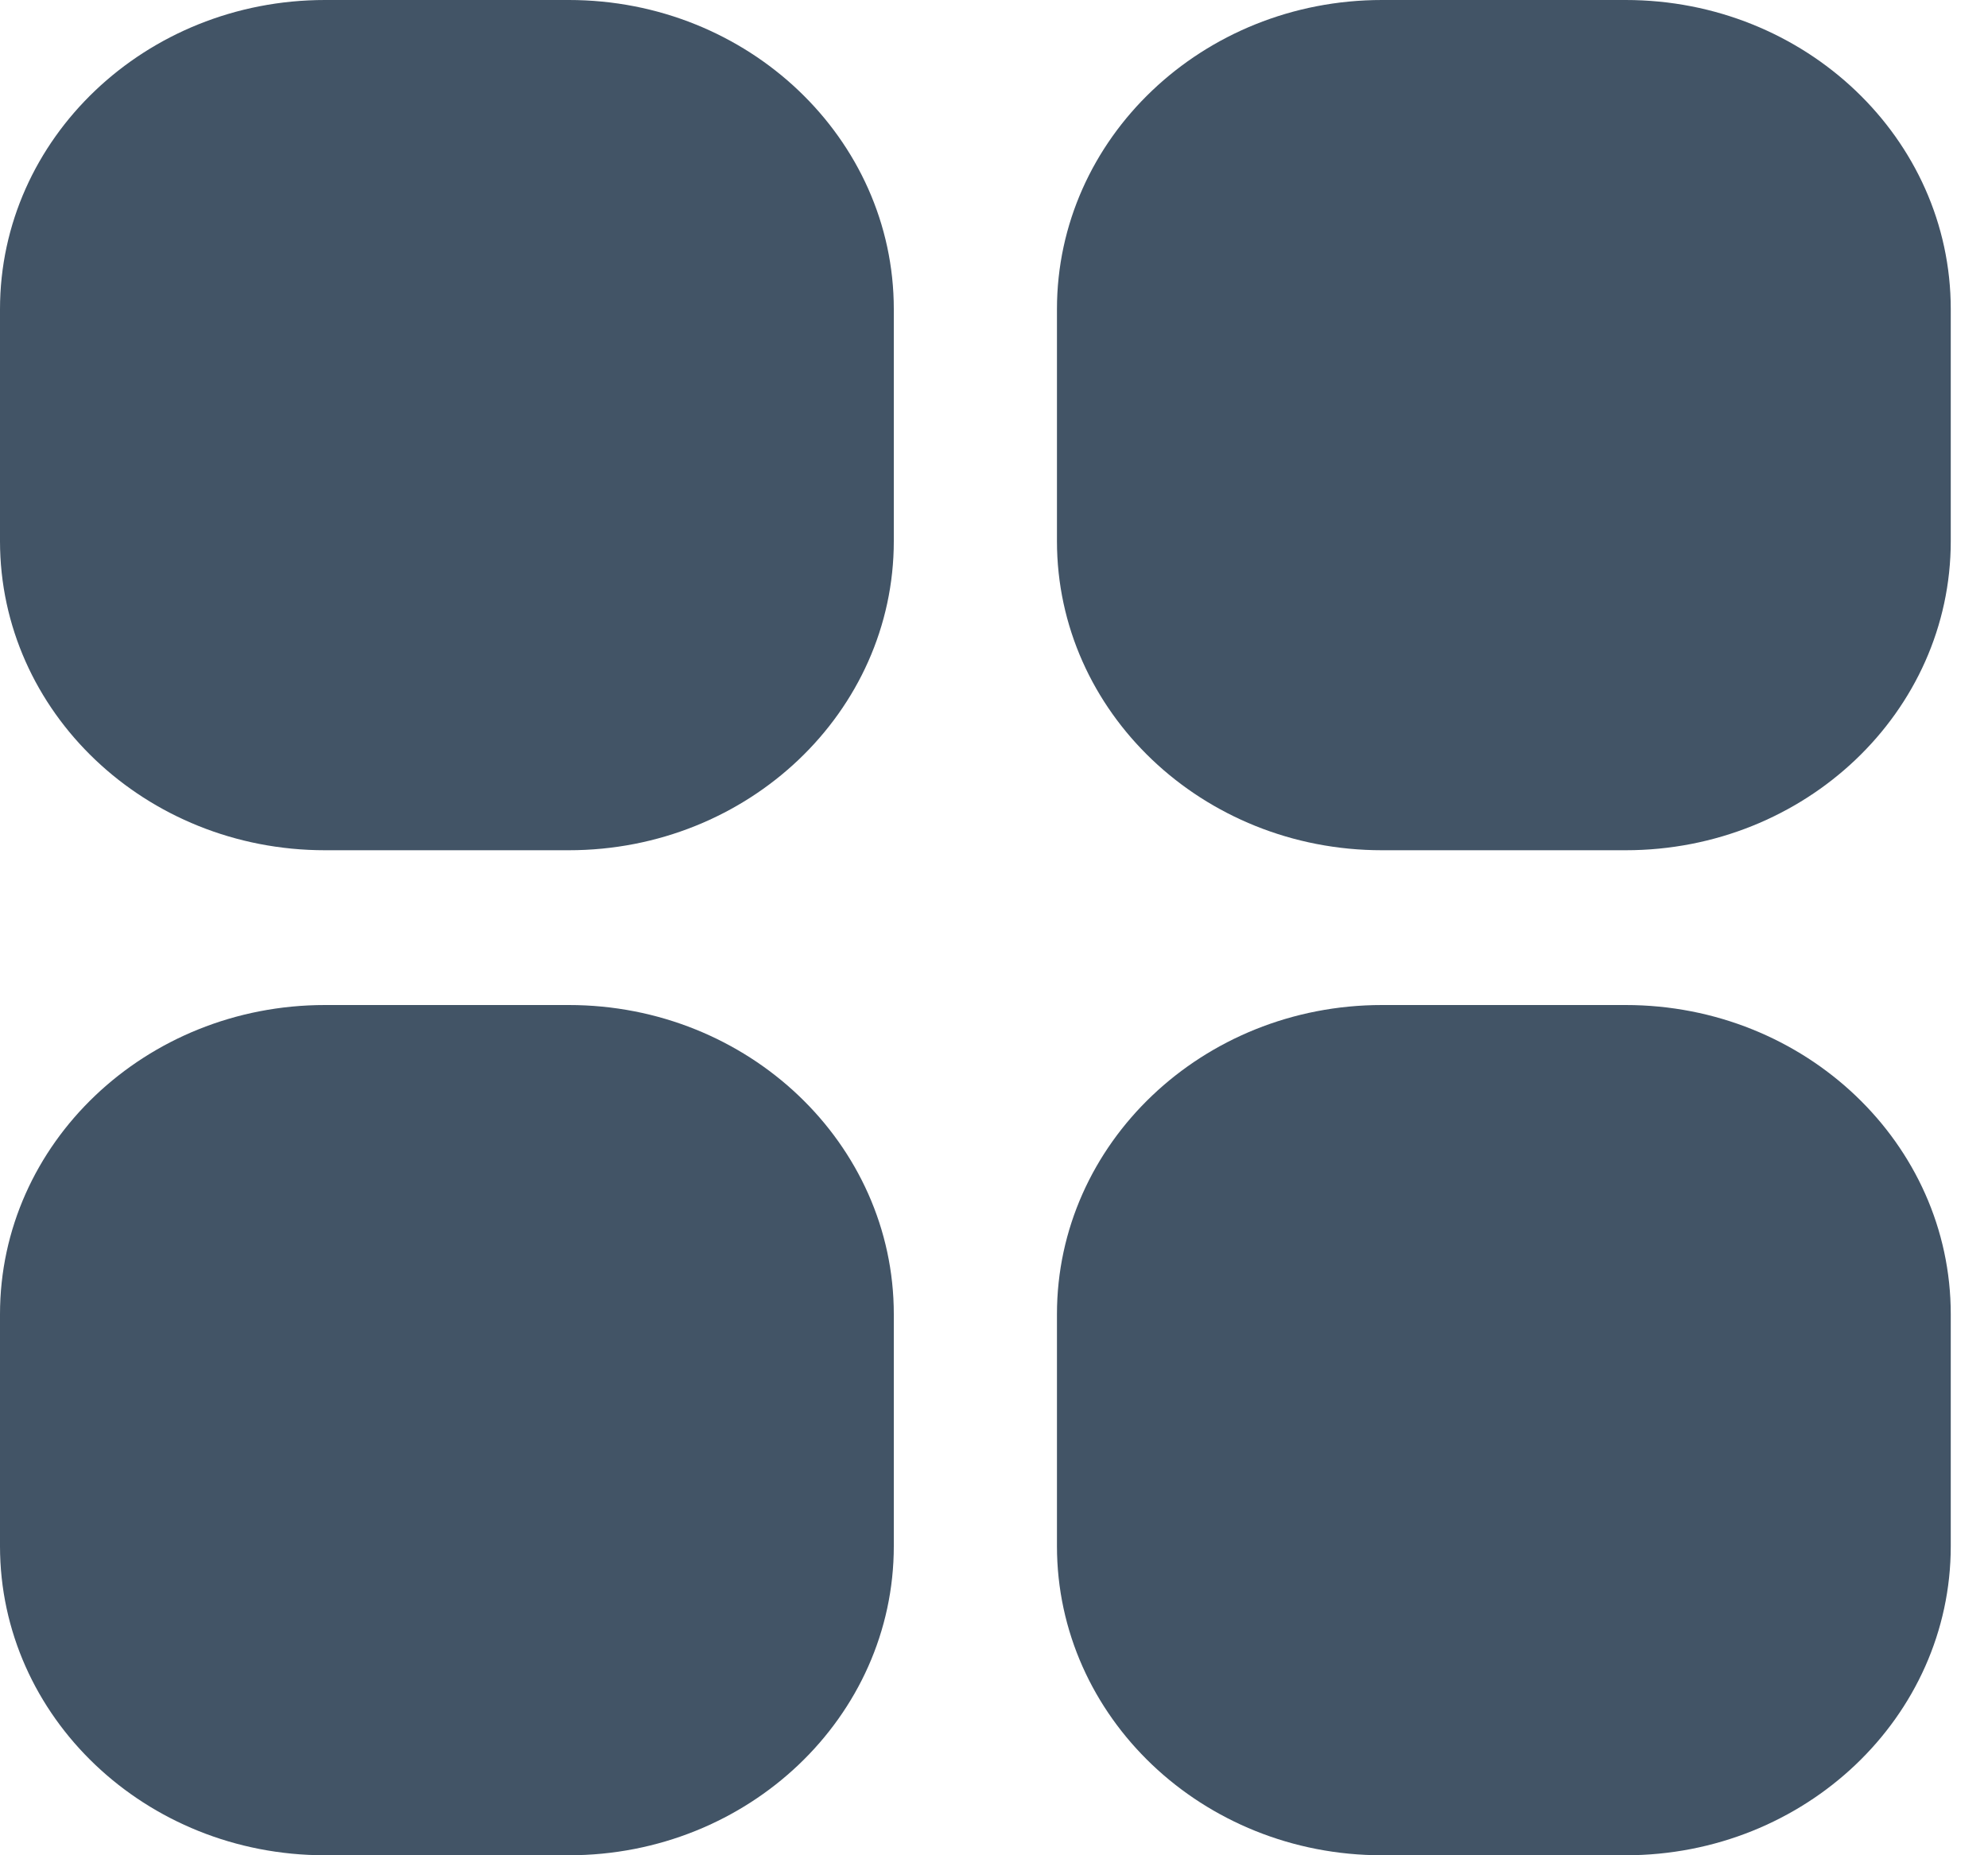
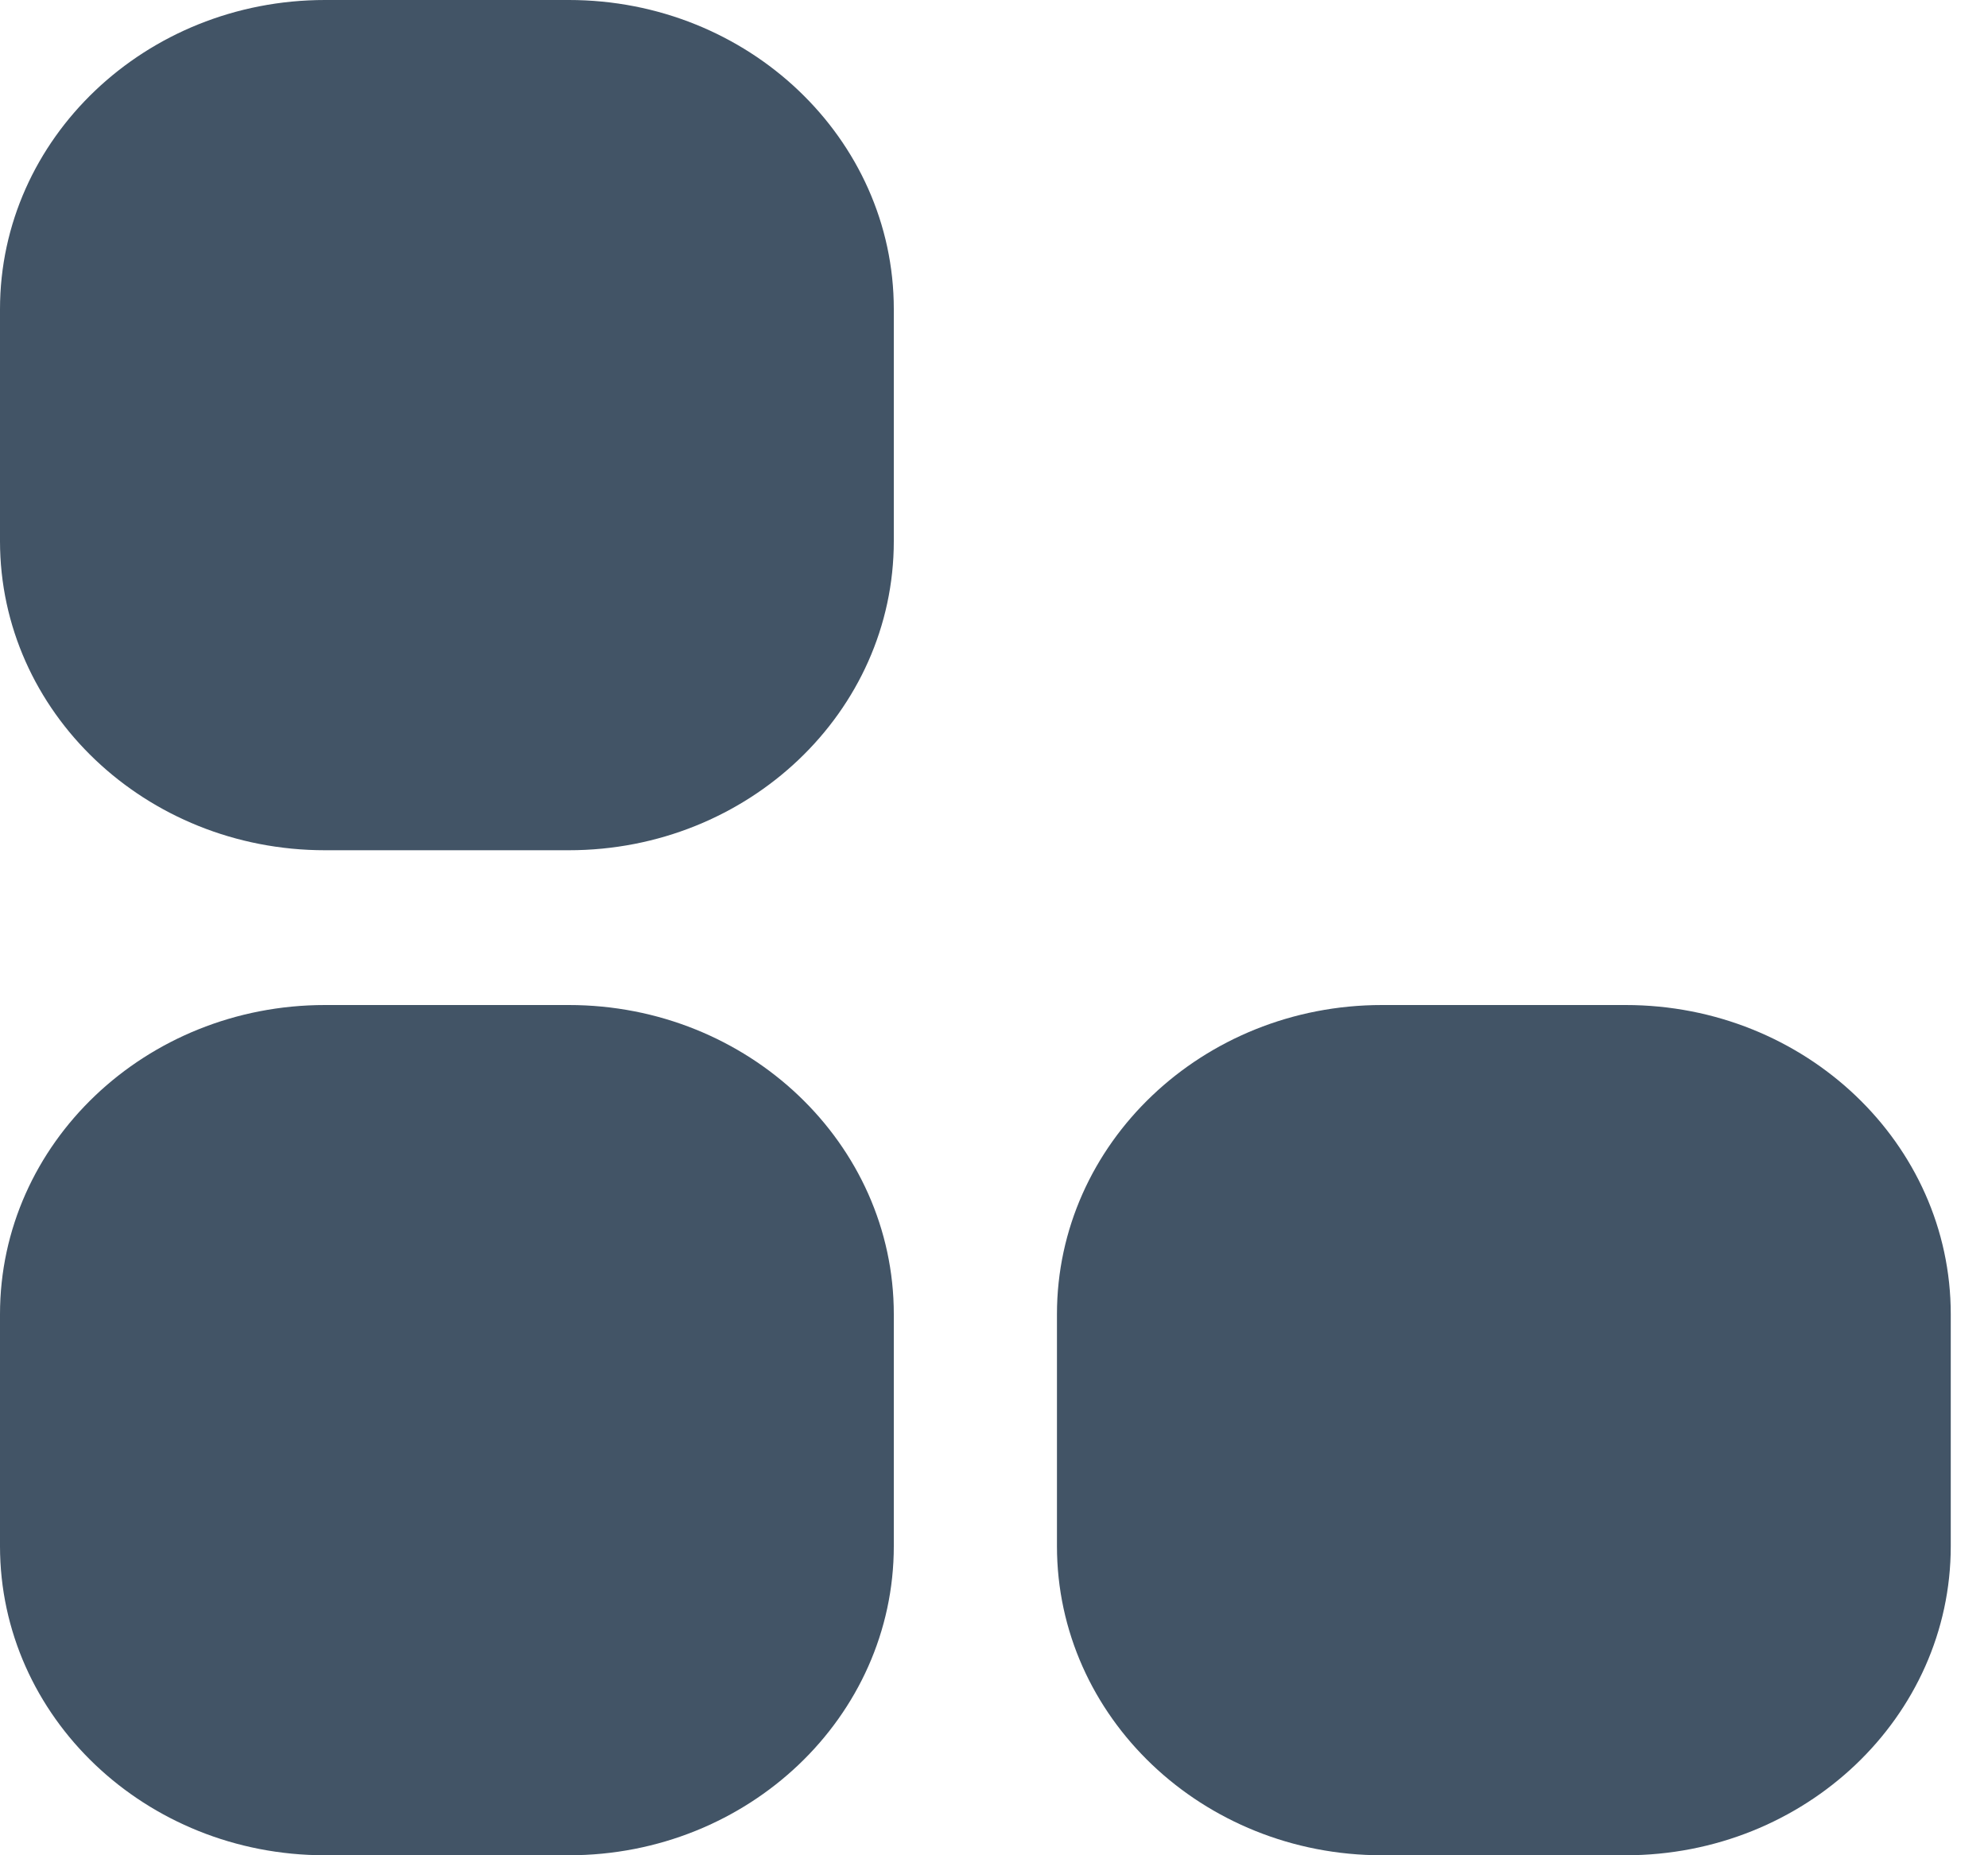
<svg xmlns="http://www.w3.org/2000/svg" width="15" height="14" viewBox="0 0 15 14" fill="none">
  <path d="M2.452 0H4.292C5.646 0 6.744 1.045 6.744 2.333V4.083C6.744 5.372 5.646 6.416 4.292 6.416H2.452C1.098 6.416 0 5.372 0 4.083V2.333C0 1.045 1.098 0 2.452 0Z" fill="#425466" />
-   <path d="M10.427 0H12.266C13.621 0 14.719 1.045 14.719 2.333V4.083C14.719 5.372 13.621 6.416 12.266 6.416H10.427C9.073 6.416 7.975 5.372 7.975 4.083V2.333C7.975 1.045 9.073 0 10.427 0Z" fill="#425466" />
  <path d="M2.452 7.584H4.292C5.646 7.584 6.744 8.629 6.744 9.917V11.667C6.744 12.956 5.646 14 4.292 14H2.452C1.098 14 0 12.956 0 11.667V9.917C0 8.629 1.098 7.584 2.452 7.584Z" fill="#425466" />
  <path d="M10.427 7.584H12.266C13.621 7.584 14.719 8.629 14.719 9.917V11.667C14.719 12.956 13.621 14 12.266 14H10.427C9.073 14 7.975 12.956 7.975 11.667V9.917C7.975 8.629 9.073 7.584 10.427 7.584Z" fill="#425466" />
</svg>